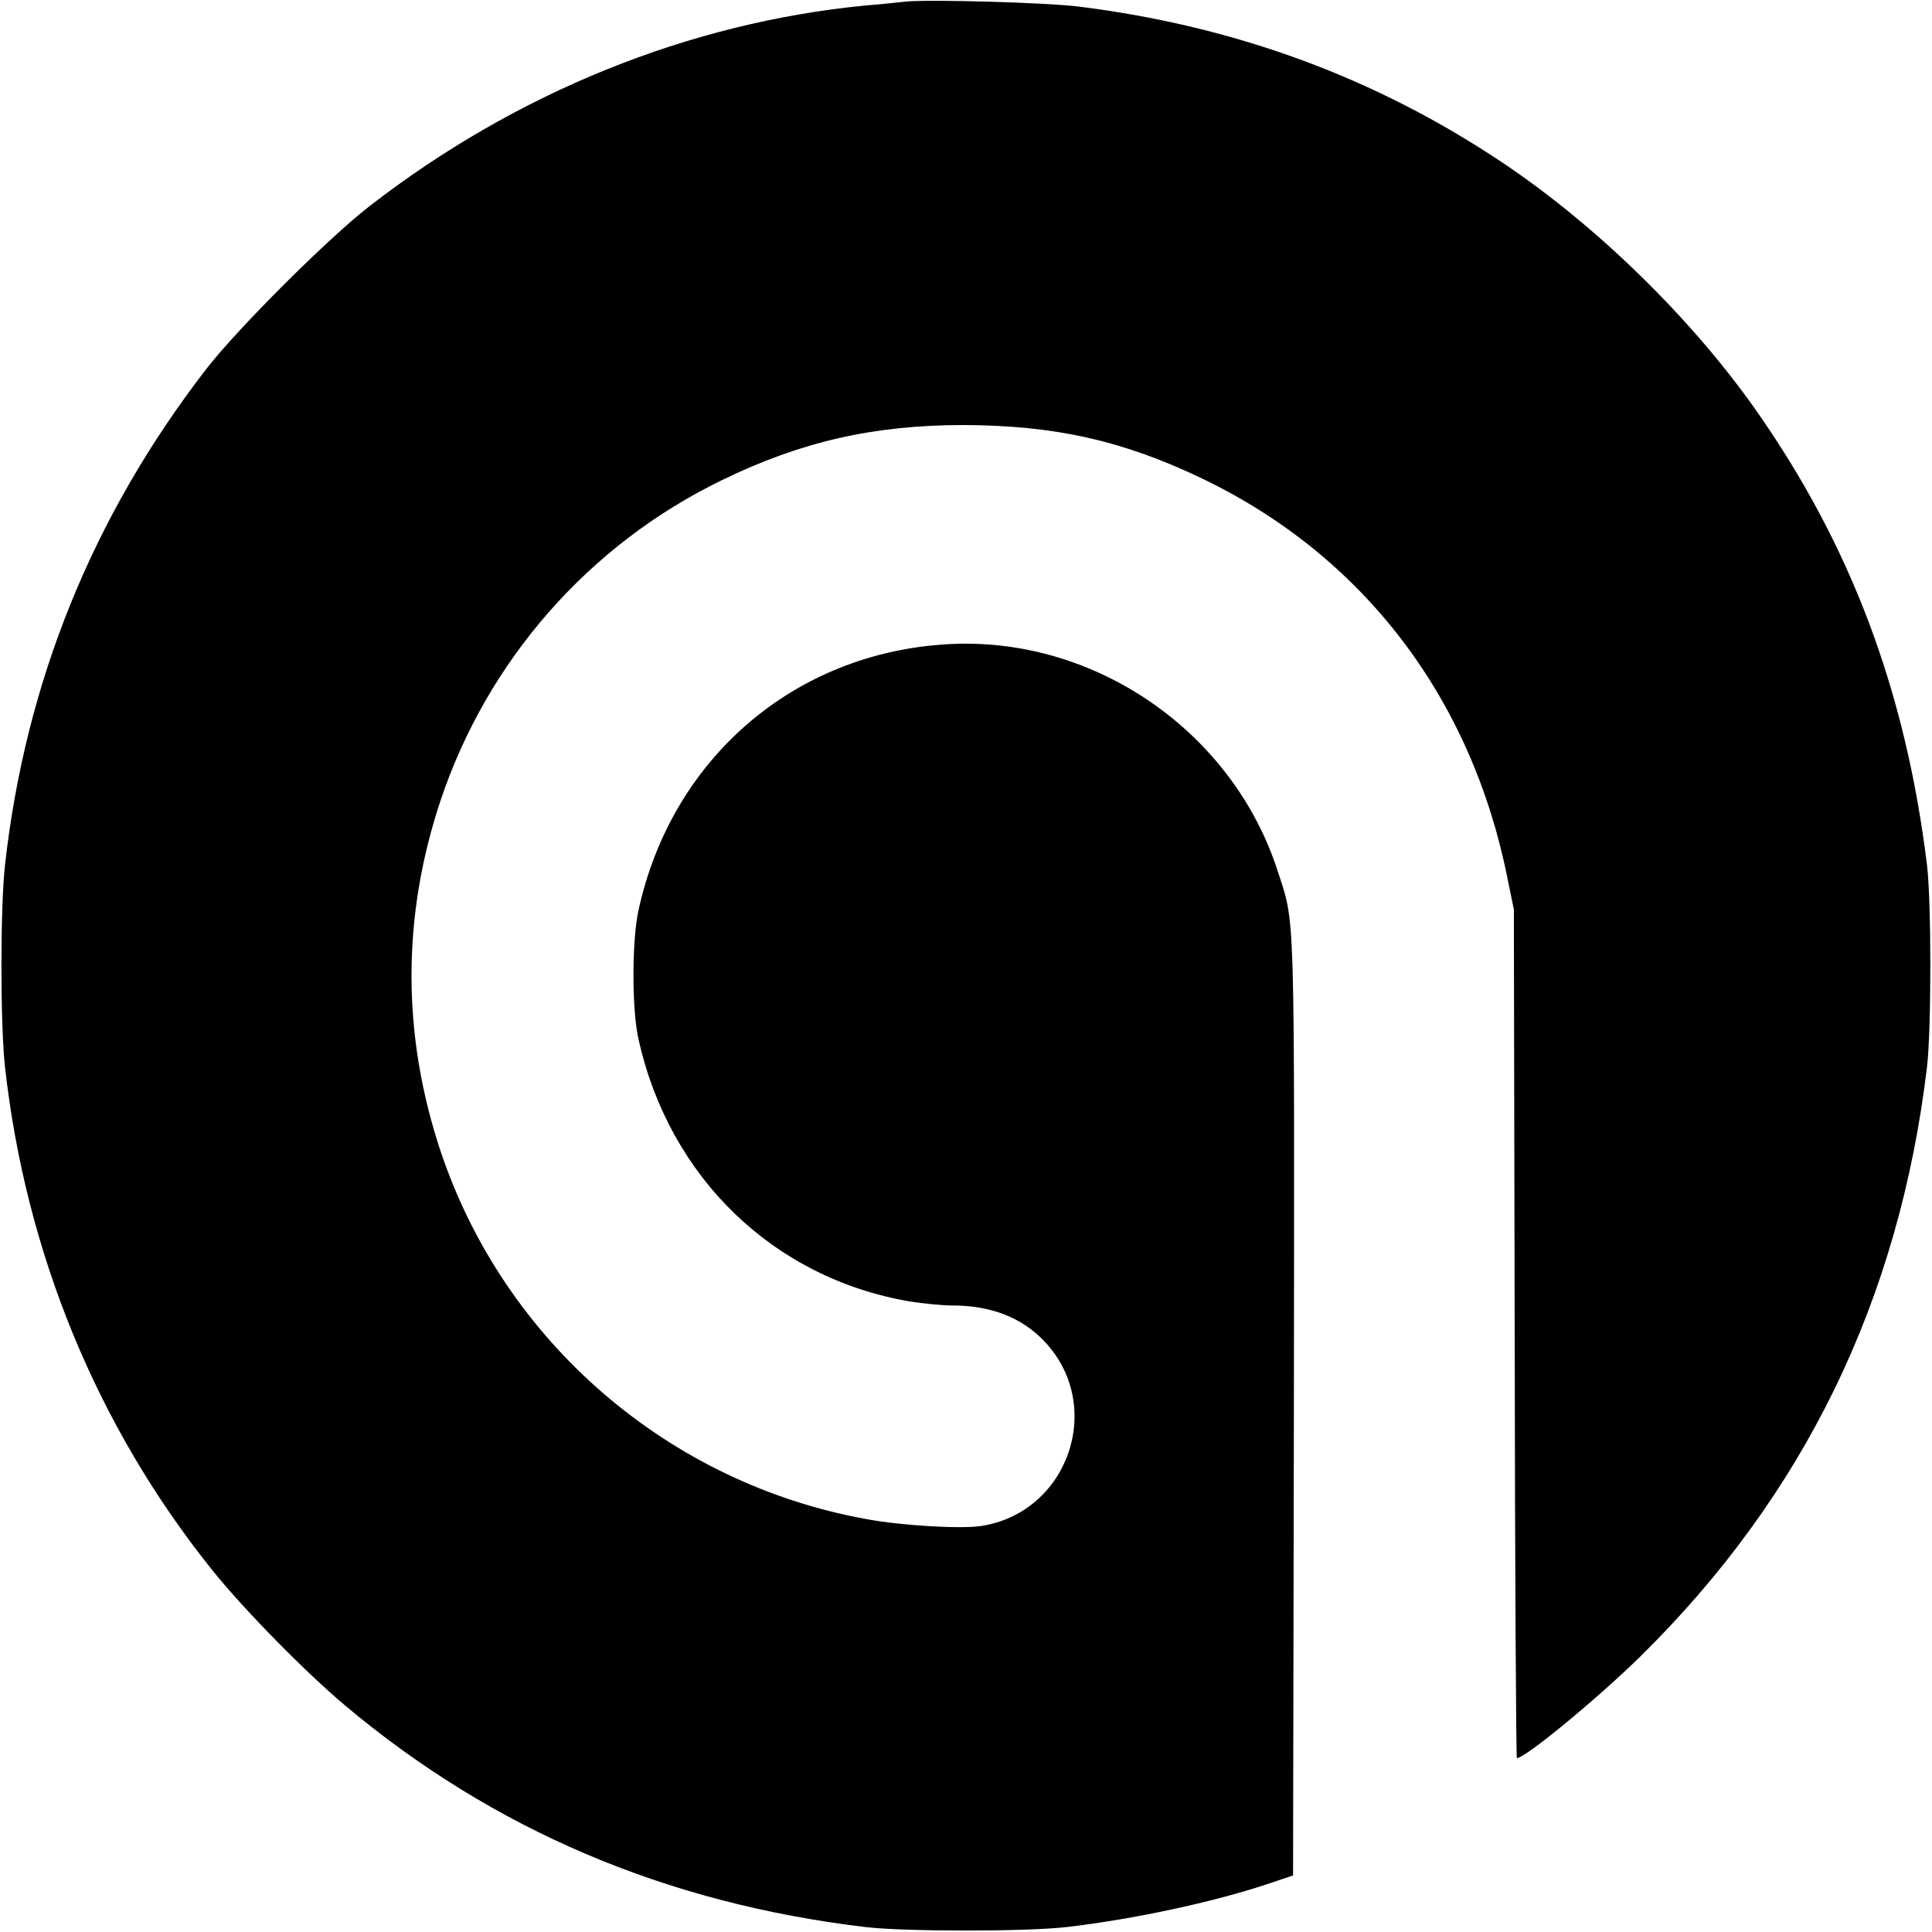
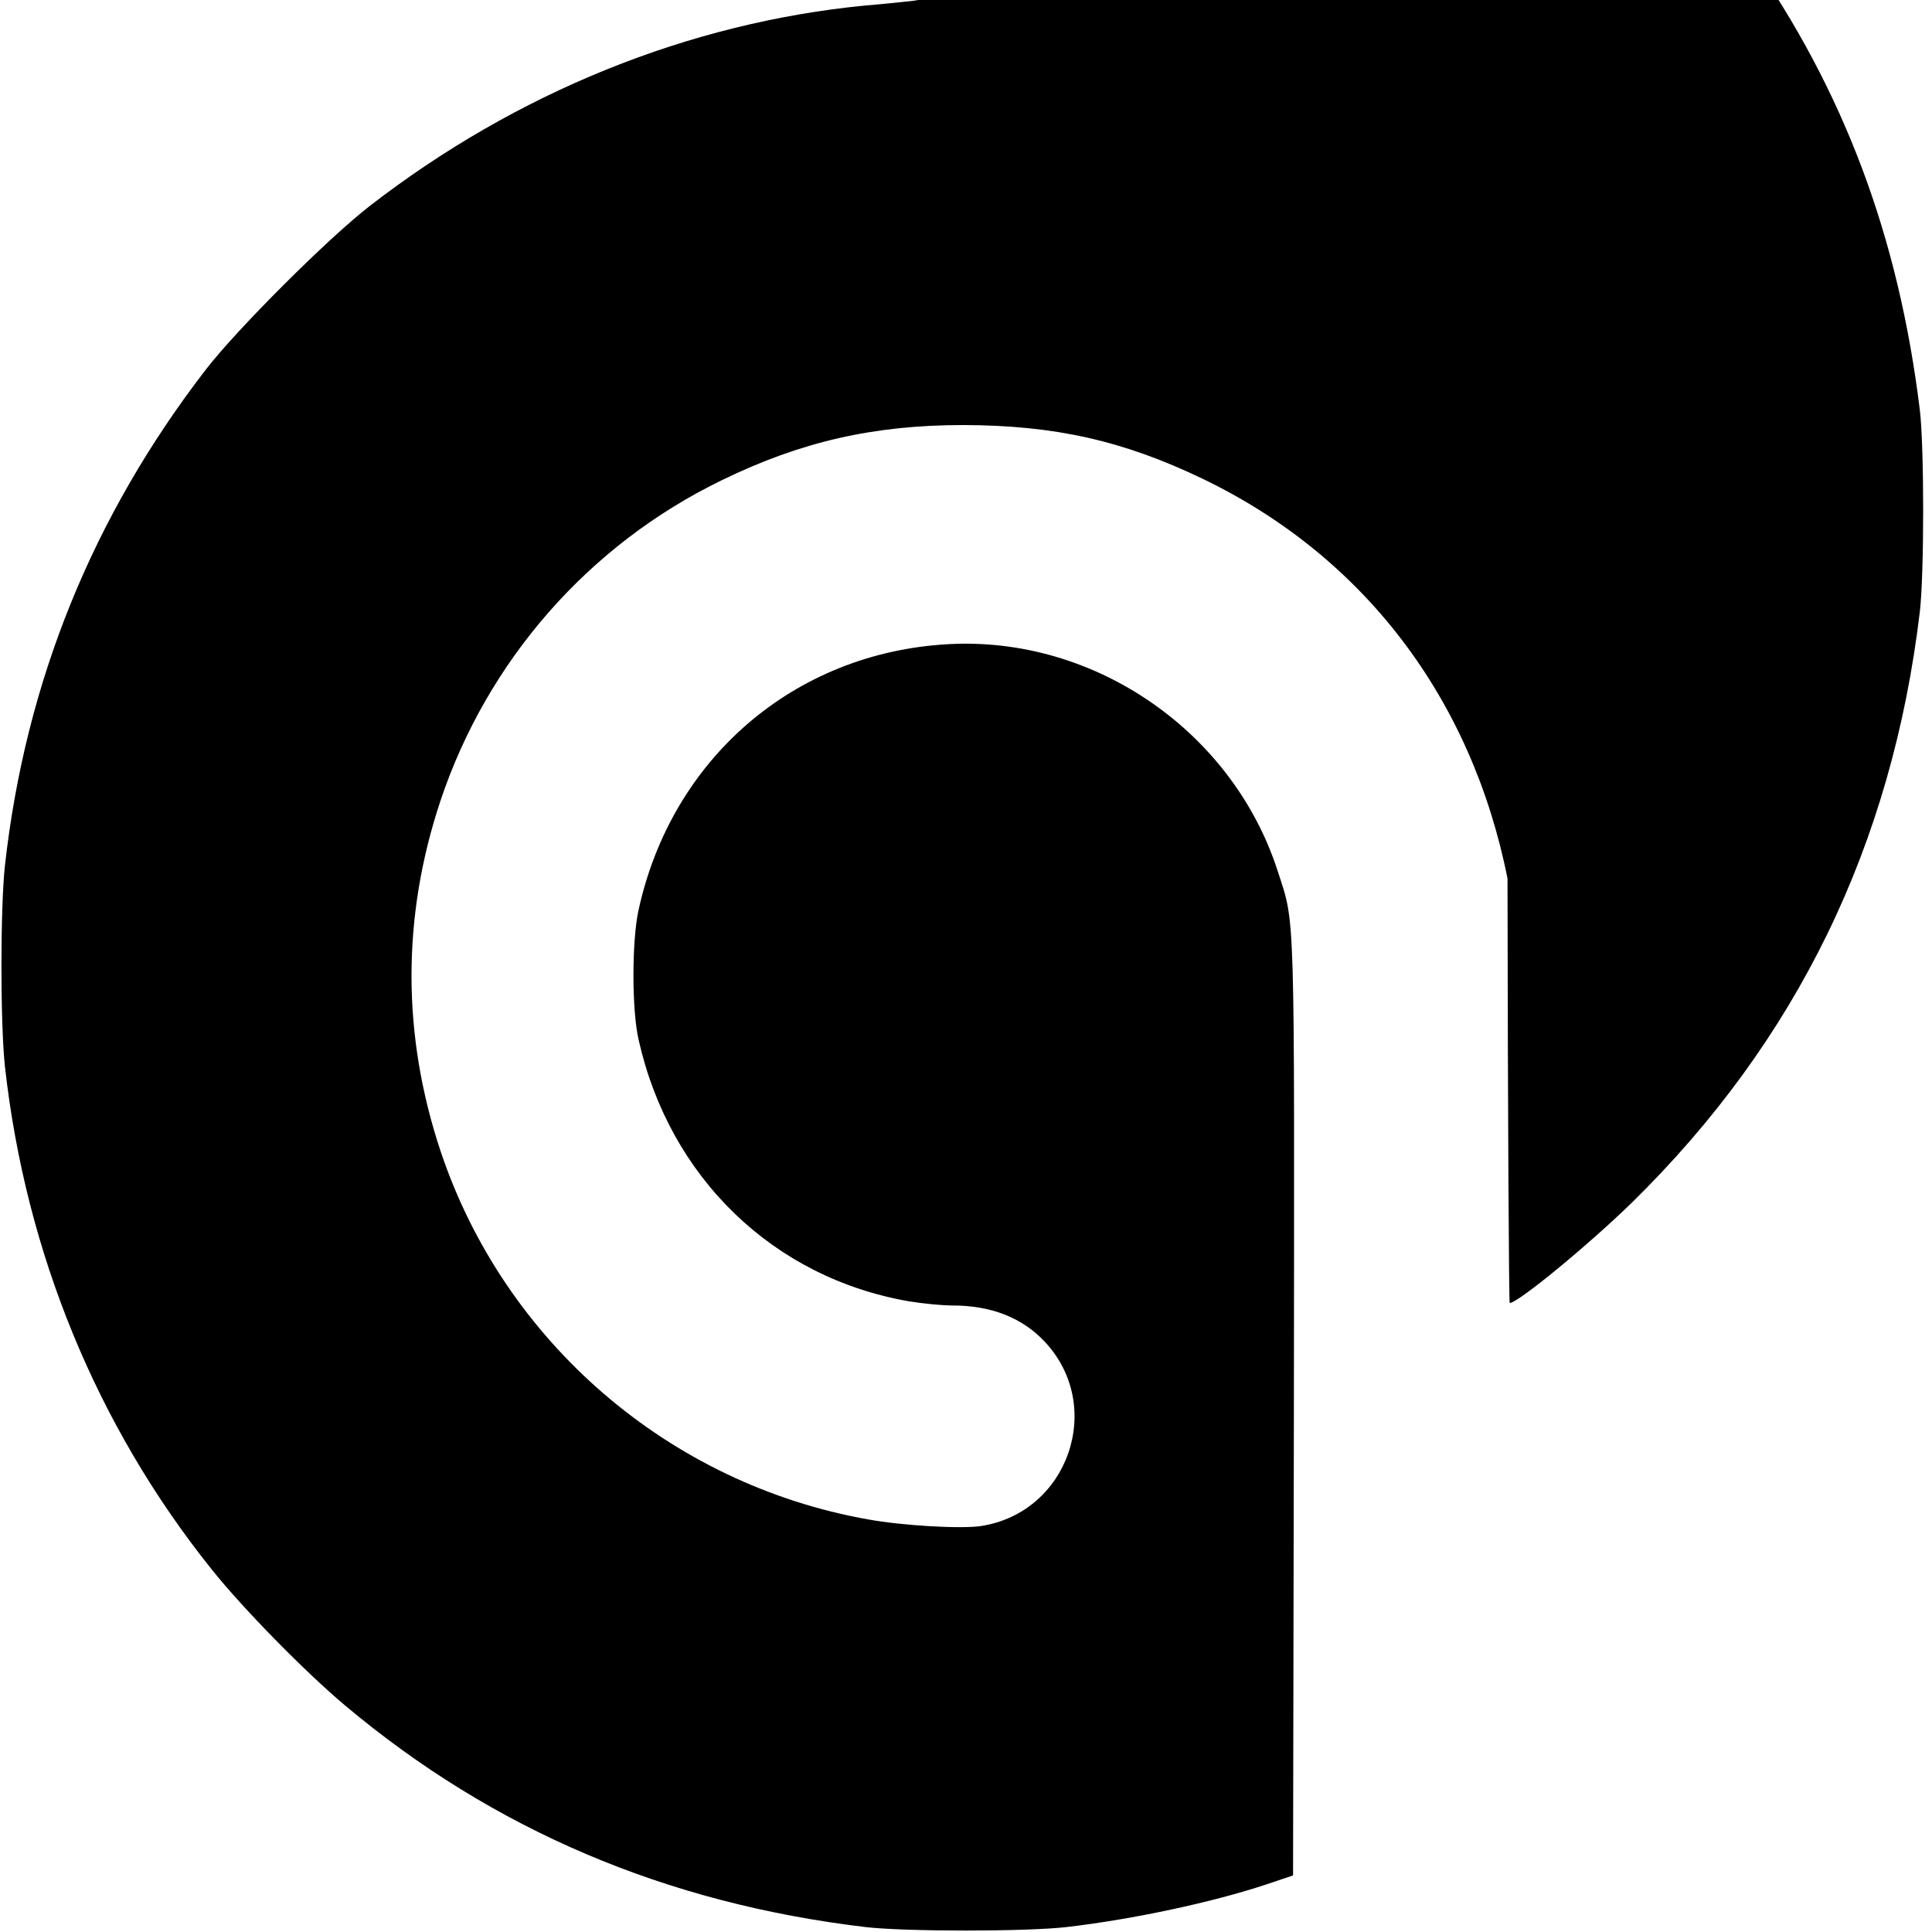
<svg xmlns="http://www.w3.org/2000/svg" version="1.0" width="933.333" height="933.333" viewBox="0 0 700 700">
-   <path d="M328 .6c-1.9.2-8.4.9-14.5 1.4C249.6 8.2 187.1 33.5 134 74.6c-14.9 11.5-48.1 44.6-59.5 59.4-41 53.2-65.3 113.2-72.7 179.5-1.7 15.5-1.7 57.5 0 73 7.5 67.3 33.2 130 74.8 182 11.4 14.3 33.9 37.2 48.4 49.4 53.7 45.1 116.3 71.7 188.5 80.3 14.2 1.7 58.6 1.7 73 0 24.1-2.8 53-9 72.5-15.5l9.5-3.2.3-168.5c.2-184.9.5-175.7-5.8-195.2-16.3-50.8-66.5-85.4-119.5-82.4-55.8 3.1-100.3 41.5-112.2 96.6-2.4 11.2-2.4 36.1.1 46.8 11.2 49.9 48.8 86.2 98 94.7 4.9.8 11.9 1.5 15.7 1.5 14 0 25.3 4.4 33.5 13.2 21.8 23.3 8.5 61.8-23.1 66.7-7.2 1.1-28.4-.1-41-2.4-72.1-12.8-131.8-64.3-154.9-133.5-14-42.1-14-84.9 0-126.9 17-50.8 53.7-92.7 101.9-116.1 28.7-14 55.1-20 87.6-20 33 .1 57.8 5.6 86.7 19.5 58.2 28 97.4 79.4 110.4 144.8l2.3 11.2.3 153.7c.1 84.6.5 153.8.8 153.8 3 0 28.6-21.1 44.3-36.4 59.7-58.6 94.2-129.4 104.3-214.1 1.6-13.9 1.6-59.5 0-73-7.7-62.9-27.5-115.8-62-164.9-23.4-33.3-57.7-66.8-91.7-89.6-46-30.8-96.8-49.5-153.5-56.6C379.3.9 335.8-.3 328 .6z" />
+   <path d="M328 .6c-1.9.2-8.4.9-14.5 1.4C249.6 8.2 187.1 33.5 134 74.6c-14.9 11.5-48.1 44.6-59.5 59.4-41 53.2-65.3 113.2-72.7 179.5-1.7 15.5-1.7 57.5 0 73 7.5 67.3 33.2 130 74.8 182 11.4 14.3 33.9 37.2 48.4 49.4 53.7 45.1 116.3 71.7 188.5 80.3 14.2 1.7 58.6 1.7 73 0 24.1-2.8 53-9 72.5-15.5l9.5-3.2.3-168.5c.2-184.9.5-175.7-5.8-195.2-16.3-50.8-66.5-85.4-119.5-82.4-55.8 3.1-100.3 41.5-112.2 96.6-2.4 11.2-2.4 36.1.1 46.8 11.2 49.9 48.8 86.2 98 94.7 4.9.8 11.9 1.5 15.7 1.5 14 0 25.3 4.4 33.5 13.2 21.8 23.3 8.5 61.8-23.1 66.7-7.2 1.1-28.4-.1-41-2.4-72.1-12.8-131.8-64.3-154.9-133.5-14-42.1-14-84.9 0-126.9 17-50.8 53.7-92.7 101.9-116.1 28.7-14 55.1-20 87.6-20 33 .1 57.8 5.6 86.7 19.5 58.2 28 97.4 79.4 110.4 144.8c.1 84.6.5 153.8.8 153.8 3 0 28.6-21.1 44.3-36.4 59.7-58.6 94.2-129.4 104.3-214.1 1.6-13.9 1.6-59.5 0-73-7.7-62.9-27.5-115.8-62-164.9-23.4-33.3-57.7-66.8-91.7-89.6-46-30.8-96.8-49.5-153.5-56.6C379.3.9 335.8-.3 328 .6z" />
</svg>